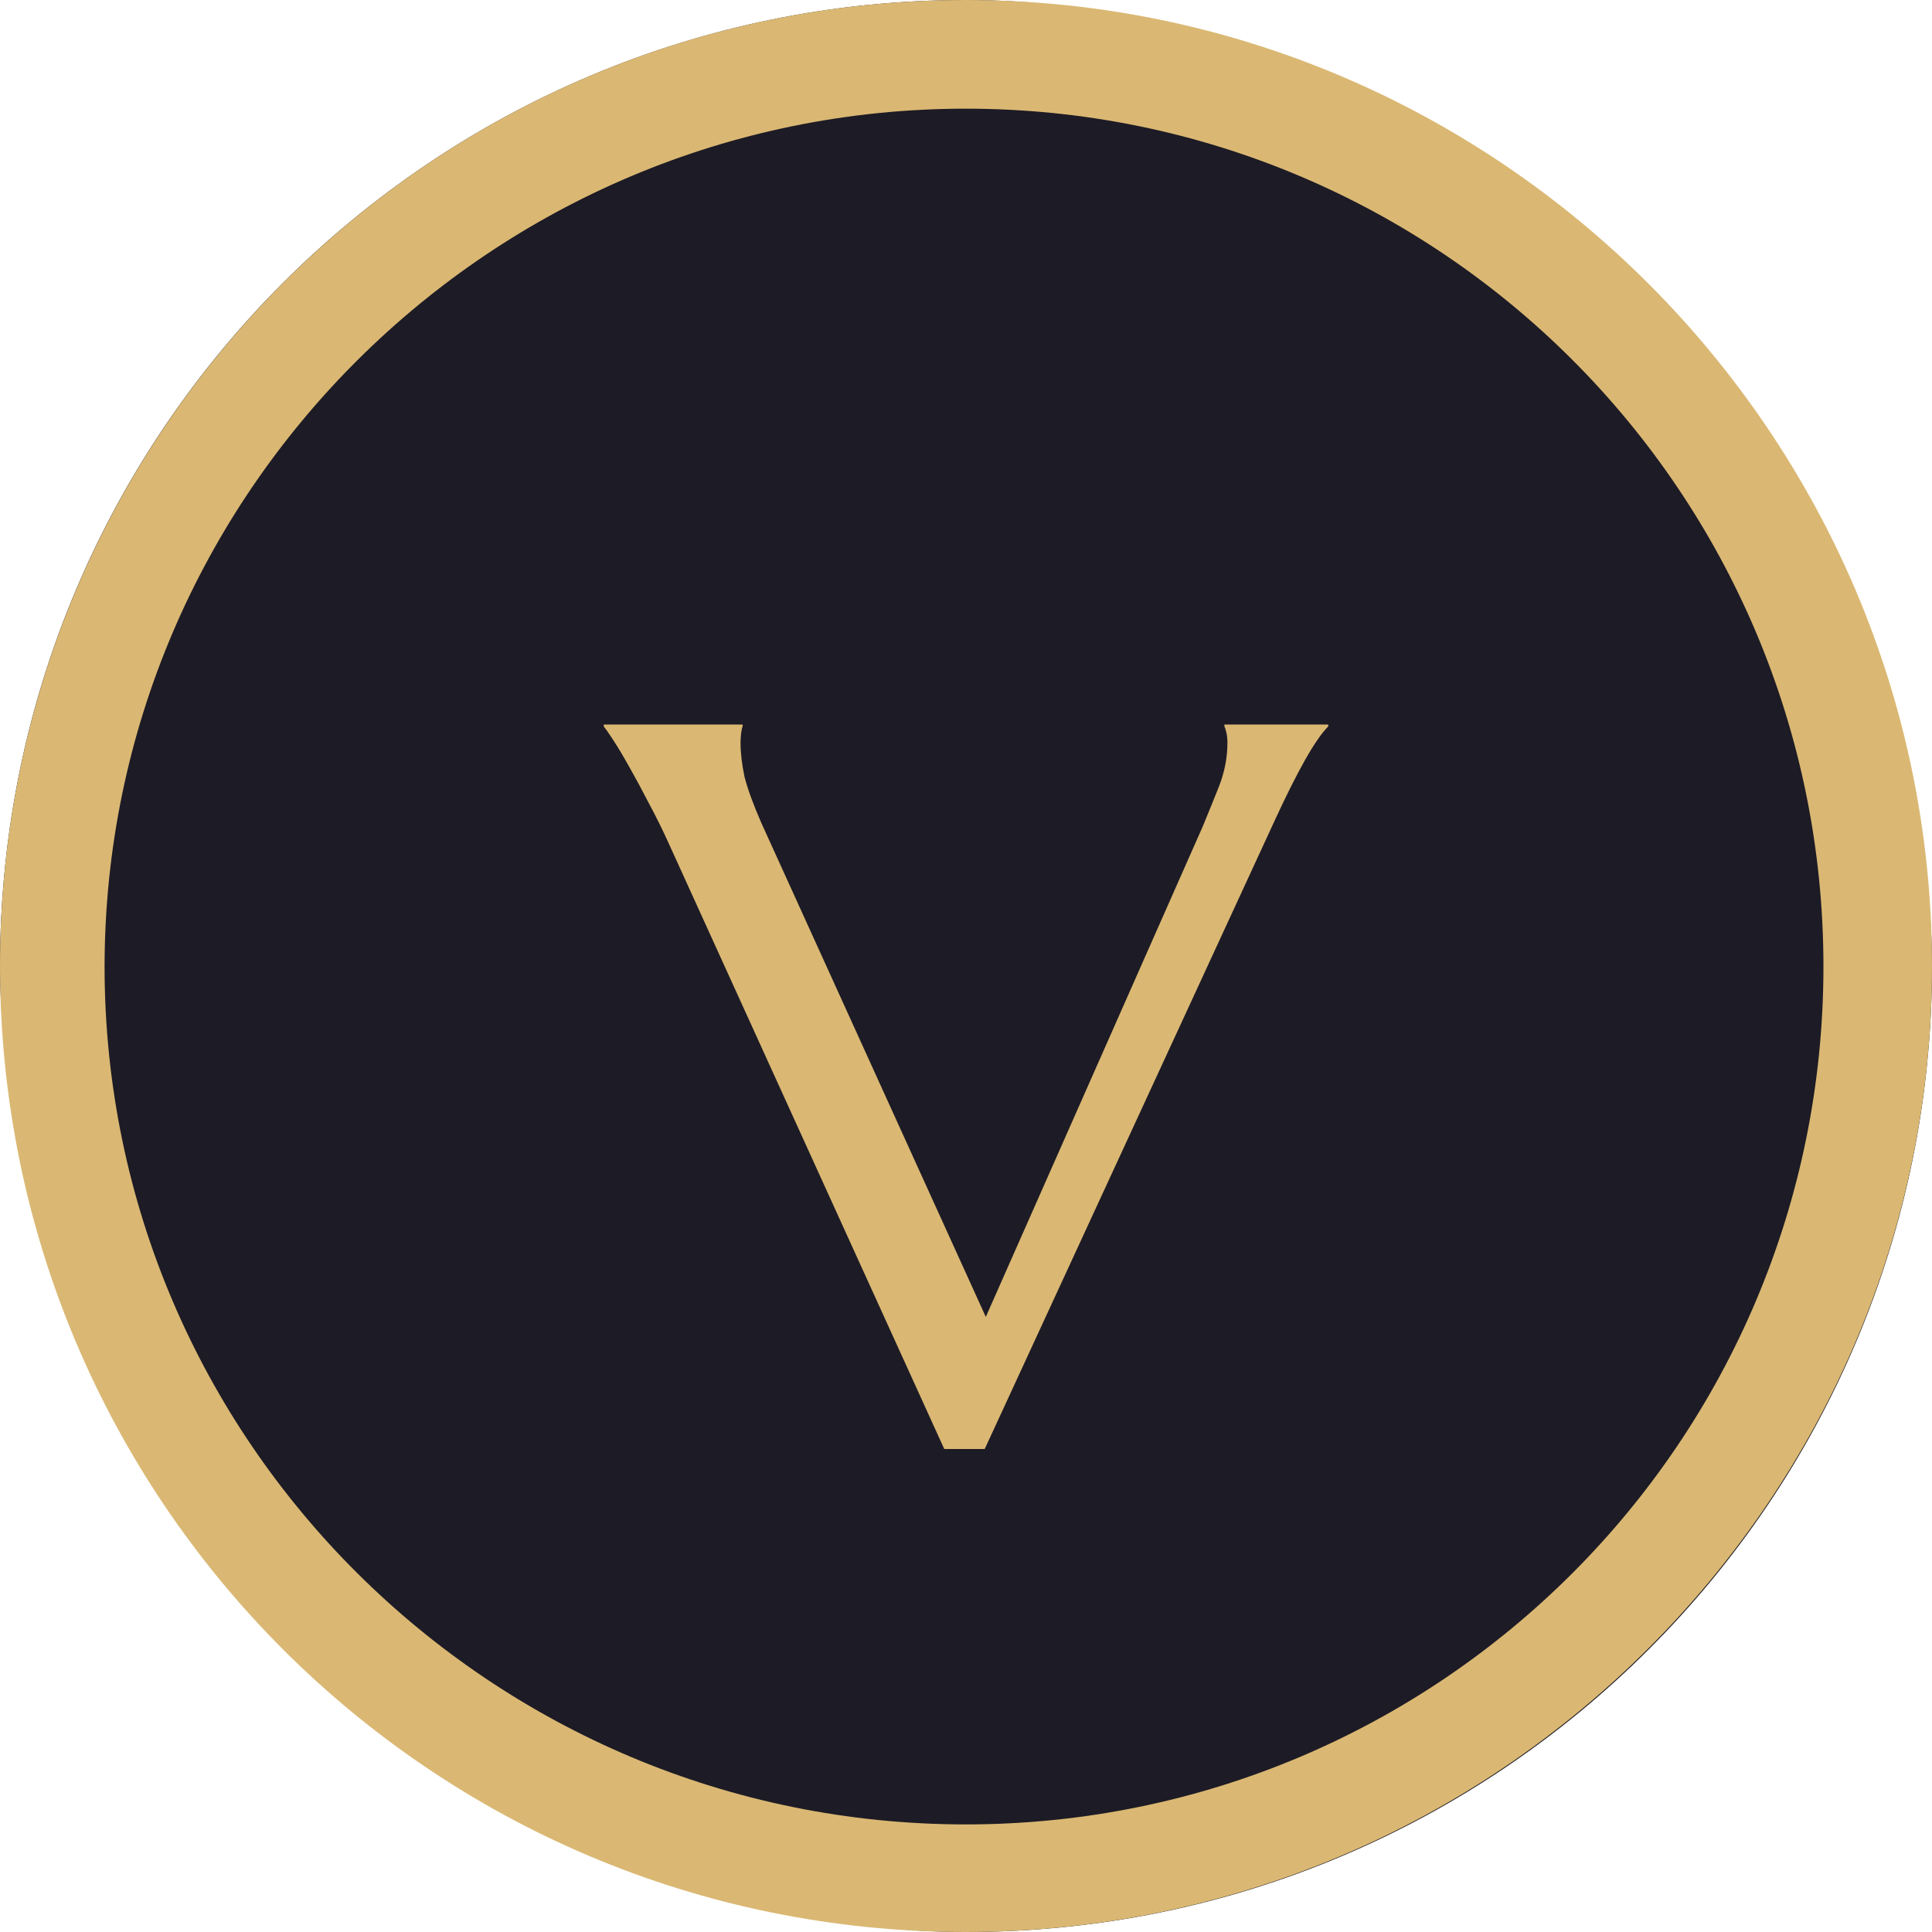
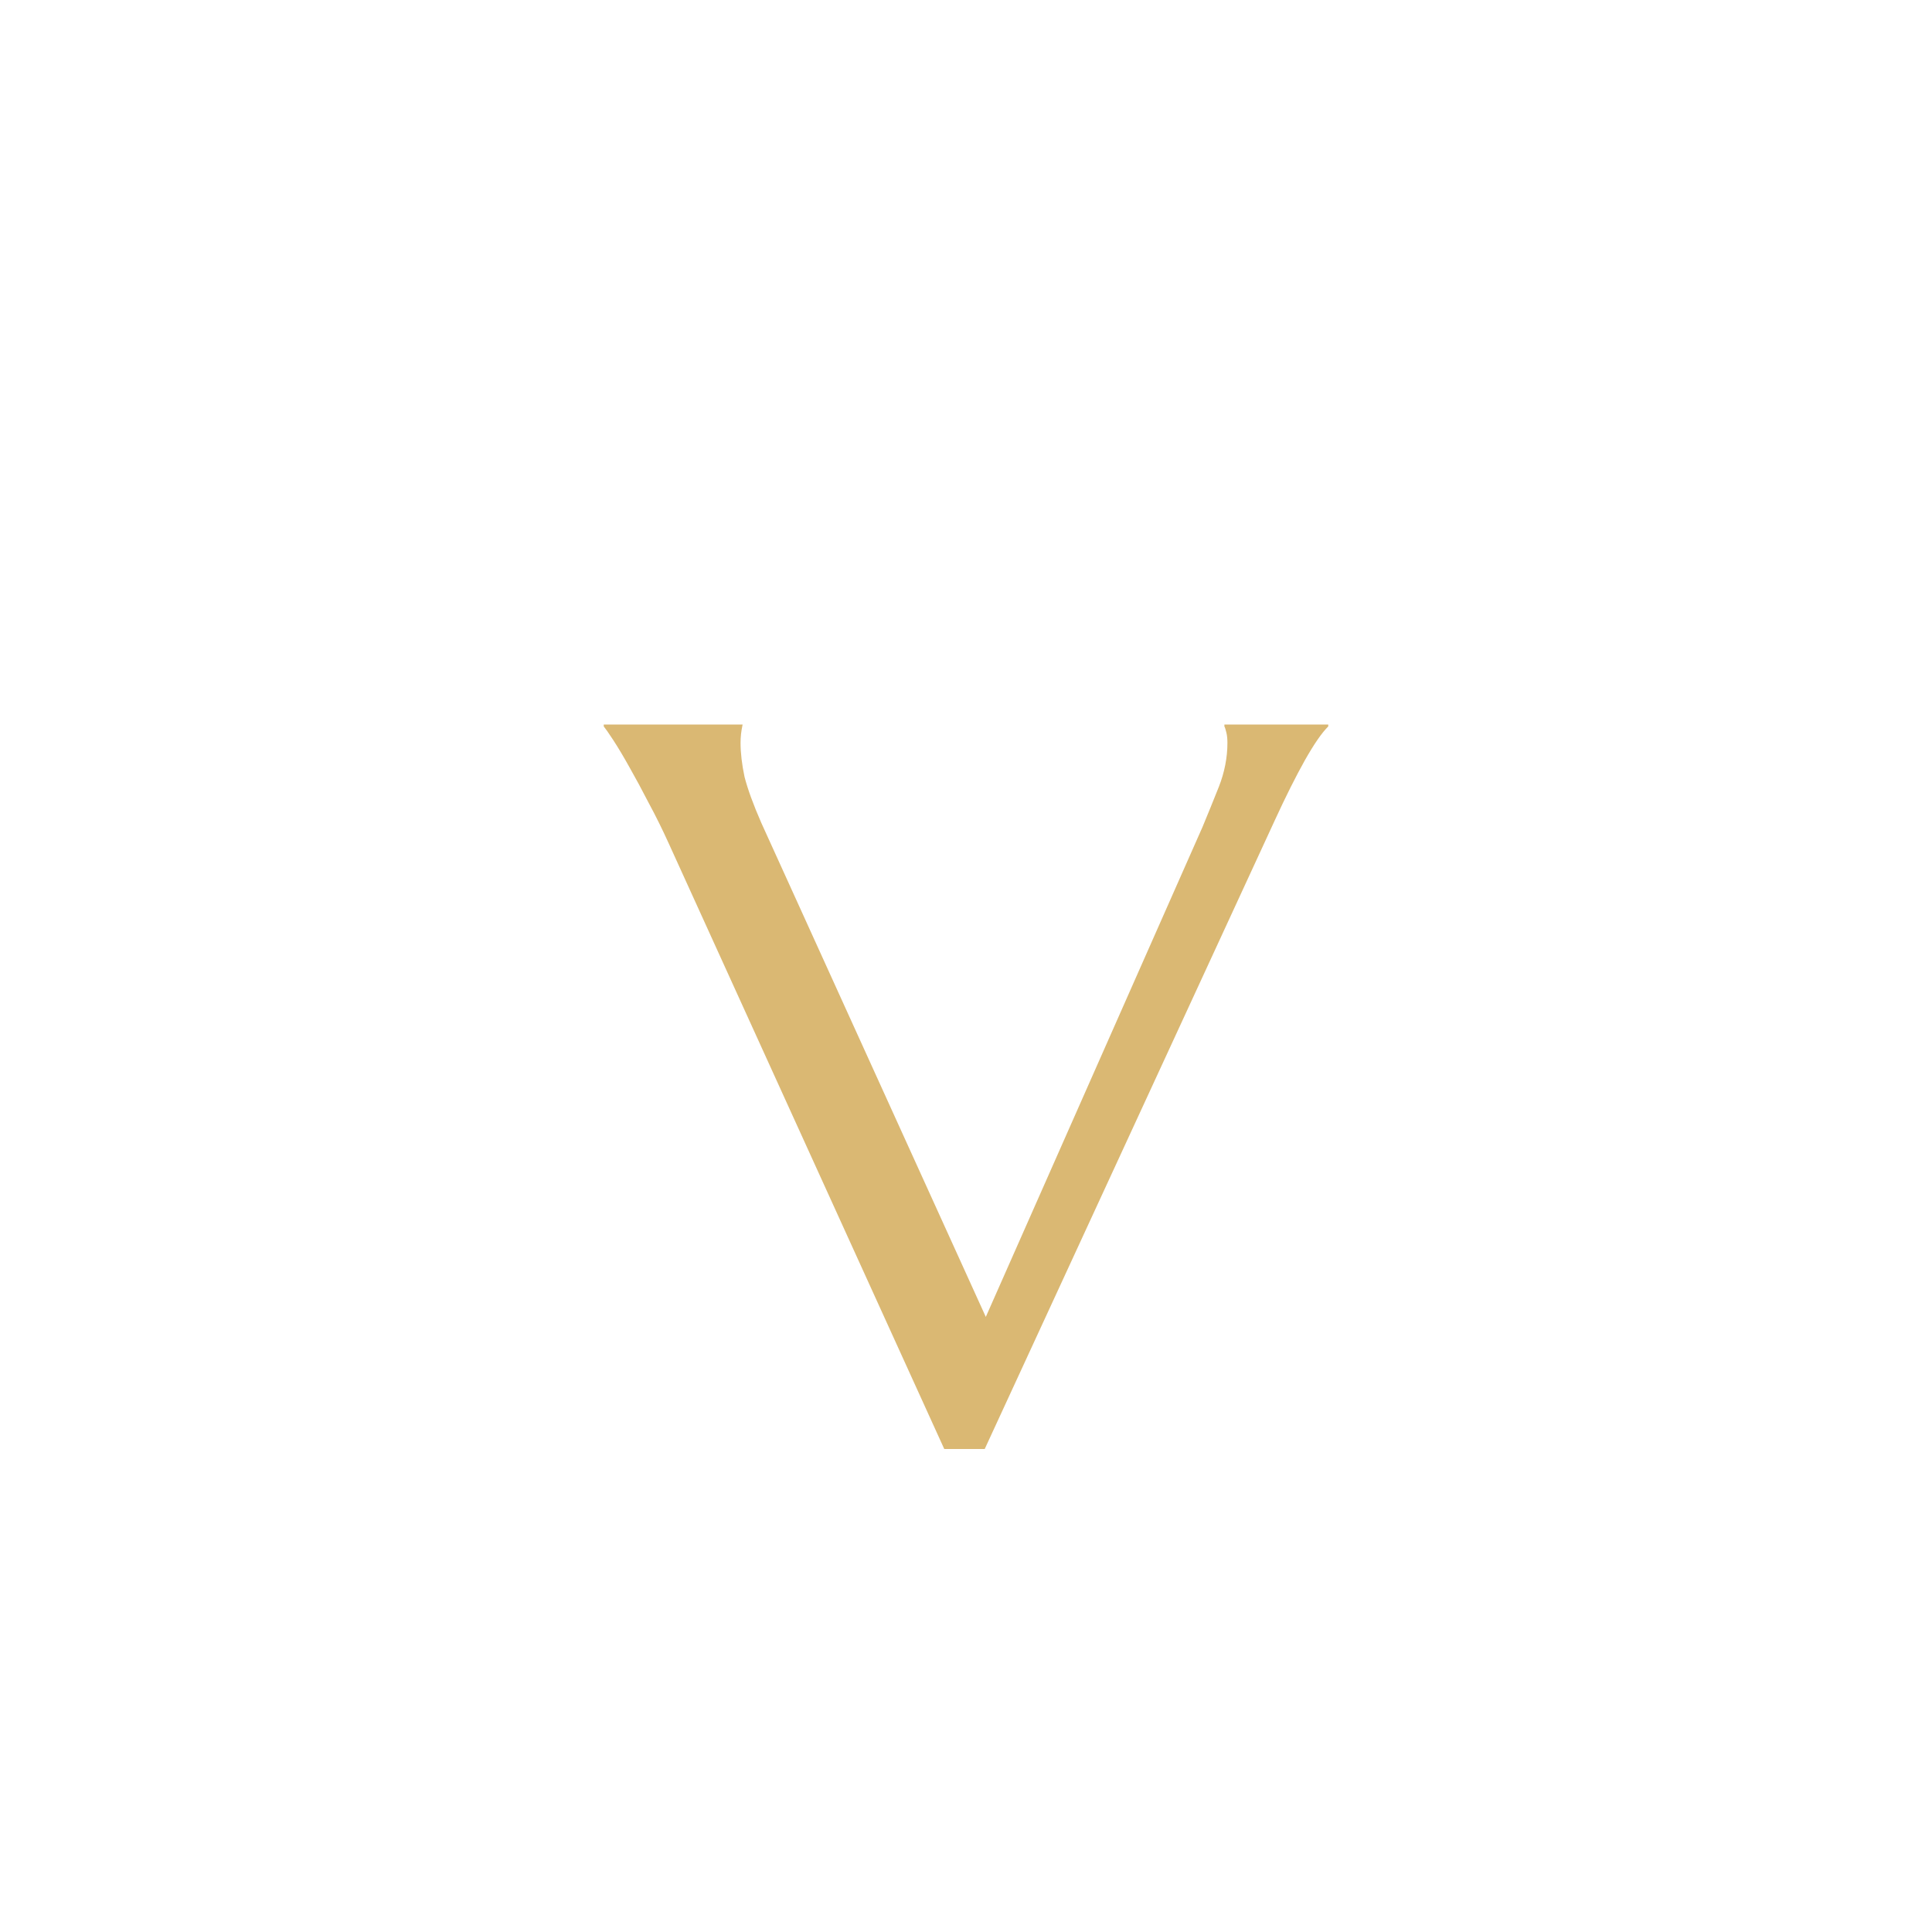
<svg xmlns="http://www.w3.org/2000/svg" width="16" height="16" viewBox="0 0 16 16" fill="none">
-   <rect width="16" height="16" rx="8" fill="#1D1B25" />
-   <path fill-rule="evenodd" clip-rule="evenodd" d="M7.998 0C12.402 0 16 3.594 16 8C16 12.406 12.402 16 7.998 16C3.564 16 0 12.406 0 8C0 3.599 3.568 0 7.998 0ZM7.998 0.9C11.923 0.9 15.101 4.078 15.101 8.004C15.101 11.931 11.923 15.109 7.998 15.109C4.072 15.109 0.866 11.931 0.866 8.004C0.87 4.078 4.077 0.9 7.998 0.9Z" fill="#DAB873" />
-   <path d="M6.15 6V6.016C6.144 6.03 6.14 6.051 6.137 6.078C6.134 6.105 6.133 6.13 6.133 6.152C6.133 6.236 6.144 6.33 6.166 6.434C6.192 6.535 6.238 6.662 6.305 6.815L8.164 10.906L9.959 6.848C10.001 6.747 10.046 6.636 10.094 6.516C10.141 6.396 10.165 6.274 10.165 6.152C10.165 6.119 10.162 6.091 10.157 6.07C10.151 6.045 10.146 6.027 10.14 6.016V6H11V6.016C10.947 6.068 10.883 6.161 10.807 6.295C10.732 6.429 10.649 6.594 10.559 6.79L8.155 12H7.82L5.541 6.991C5.488 6.874 5.432 6.76 5.373 6.651C5.317 6.542 5.264 6.444 5.214 6.356C5.164 6.266 5.119 6.191 5.08 6.131C5.041 6.071 5.014 6.033 5 6.016V6H6.15Z" fill="#DAB873" />
+   <path d="M6.15 6C6.144 6.03 6.14 6.051 6.137 6.078C6.134 6.105 6.133 6.13 6.133 6.152C6.133 6.236 6.144 6.33 6.166 6.434C6.192 6.535 6.238 6.662 6.305 6.815L8.164 10.906L9.959 6.848C10.001 6.747 10.046 6.636 10.094 6.516C10.141 6.396 10.165 6.274 10.165 6.152C10.165 6.119 10.162 6.091 10.157 6.07C10.151 6.045 10.146 6.027 10.14 6.016V6H11V6.016C10.947 6.068 10.883 6.161 10.807 6.295C10.732 6.429 10.649 6.594 10.559 6.79L8.155 12H7.82L5.541 6.991C5.488 6.874 5.432 6.76 5.373 6.651C5.317 6.542 5.264 6.444 5.214 6.356C5.164 6.266 5.119 6.191 5.08 6.131C5.041 6.071 5.014 6.033 5 6.016V6H6.15Z" fill="#DAB873" />
</svg>